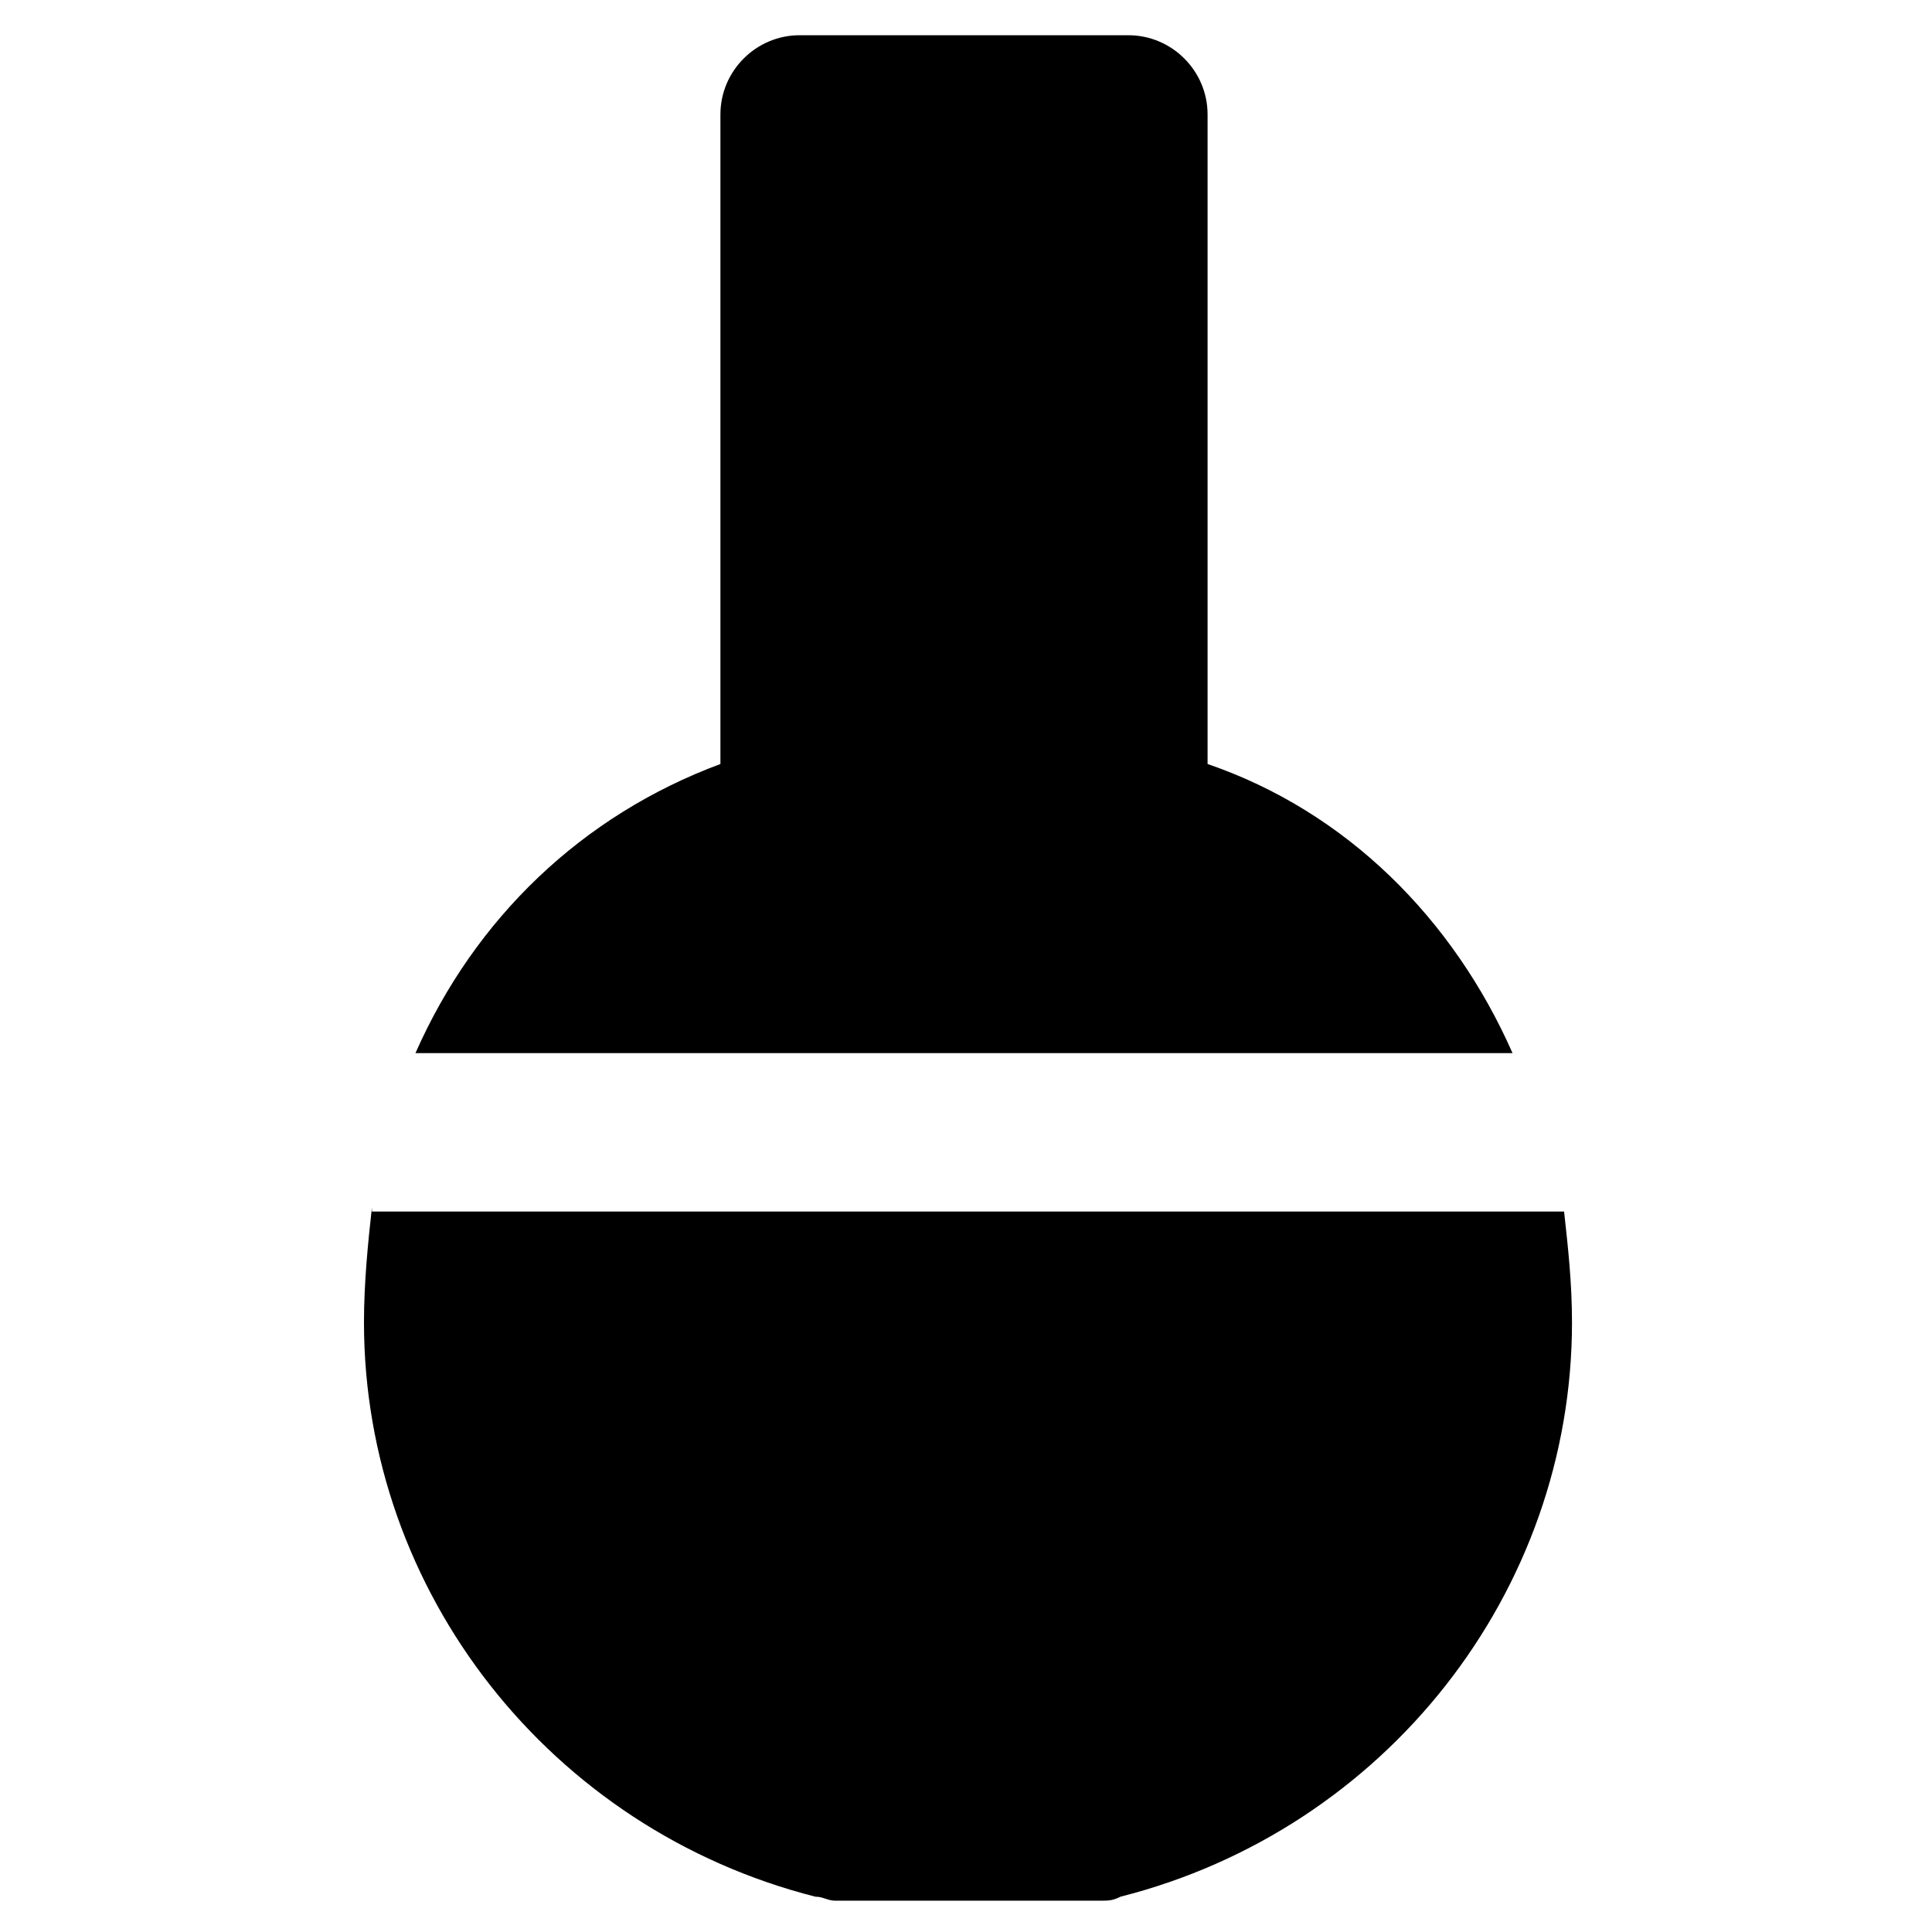
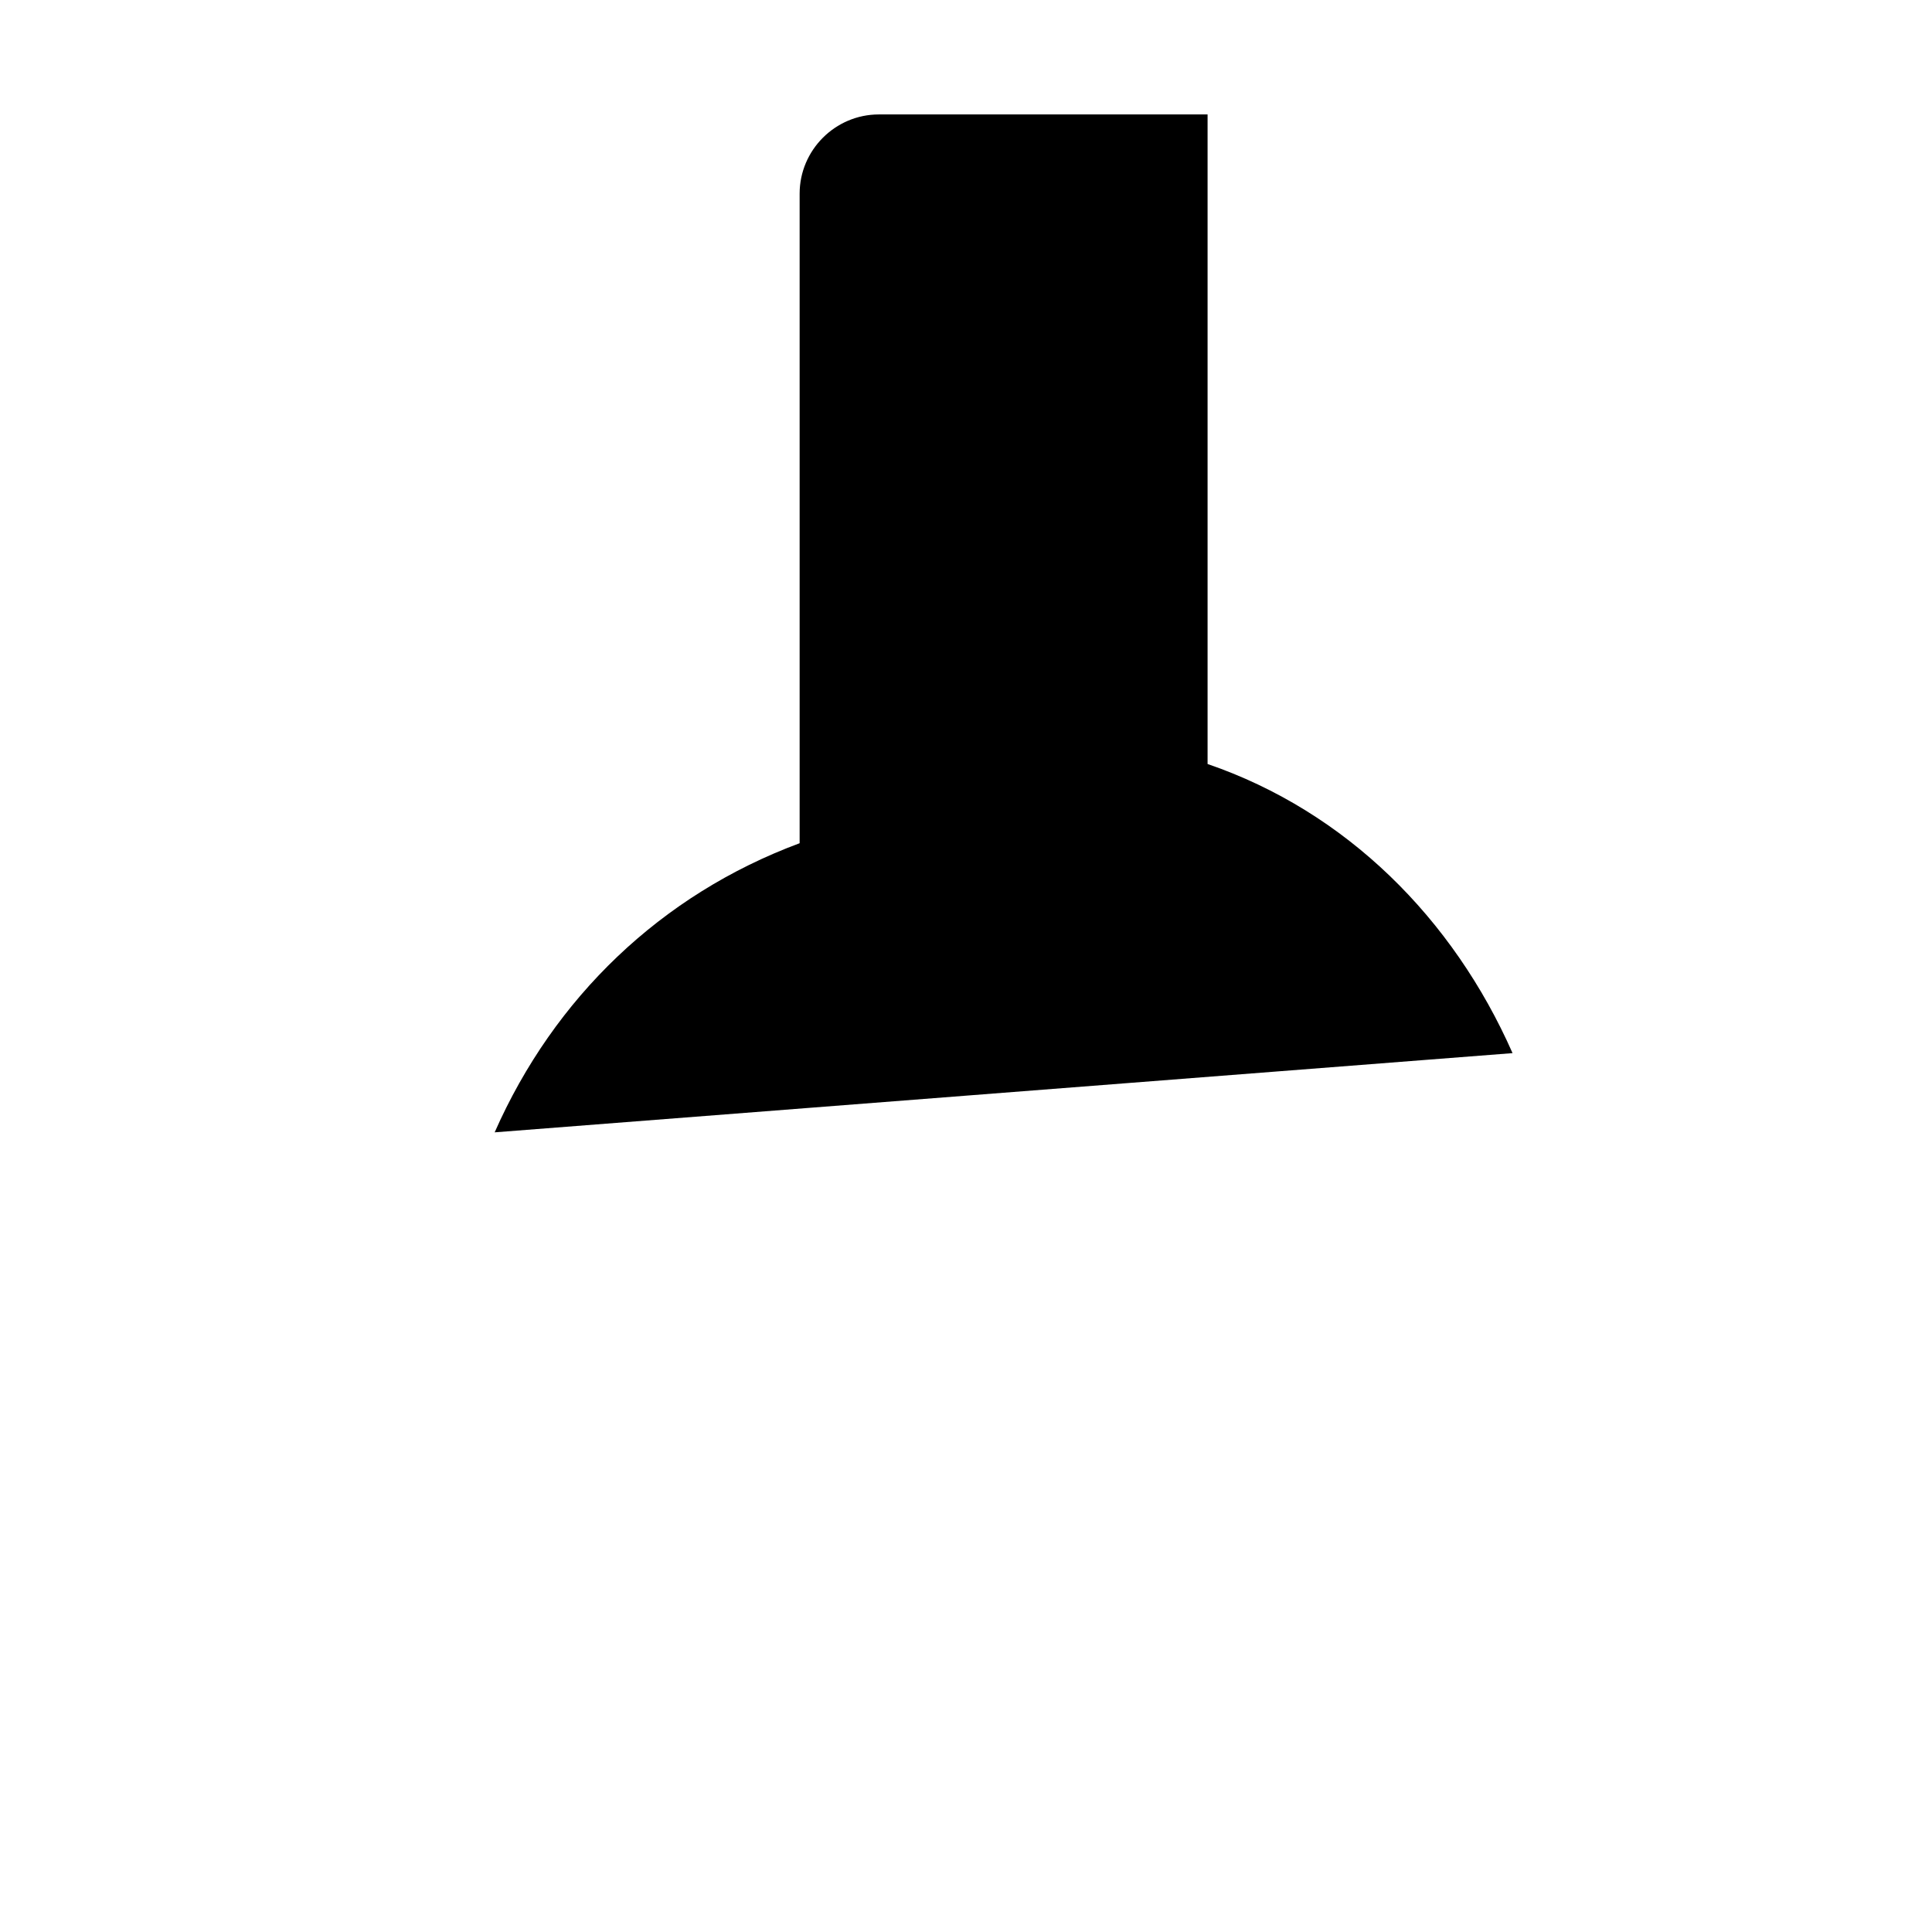
<svg xmlns="http://www.w3.org/2000/svg" fill="#000000" width="800px" height="800px" version="1.1" viewBox="144 144 512 512">
  <g>
-     <path d="m544.84 423.09c-15.742-35.688-44.082-64.027-80.82-76.621v-172.14c0-11.547-9.445-20.992-20.992-20.992h-87.117c-11.547 0-20.992 9.445-20.992 20.992v172.14c-36.734 13.645-65.074 40.934-80.82 76.621z" />
-     <path d="m242.56 464.02c-1.051 9.449-2.102 19.941-2.102 30.438 0 71.371 49.332 134.35 119.66 152.19 2.098 0 3.148 1.051 5.246 1.051h70.324c2.098 0 3.148 0 5.246-1.051 70.324-17.844 119.66-80.82 119.66-152.19 0-10.496-1.051-19.941-2.098-29.391l-315.93 0.004z" />
+     <path d="m544.84 423.09c-15.742-35.688-44.082-64.027-80.82-76.621v-172.14h-87.117c-11.547 0-20.992 9.445-20.992 20.992v172.14c-36.734 13.645-65.074 40.934-80.82 76.621z" />
  </g>
</svg>